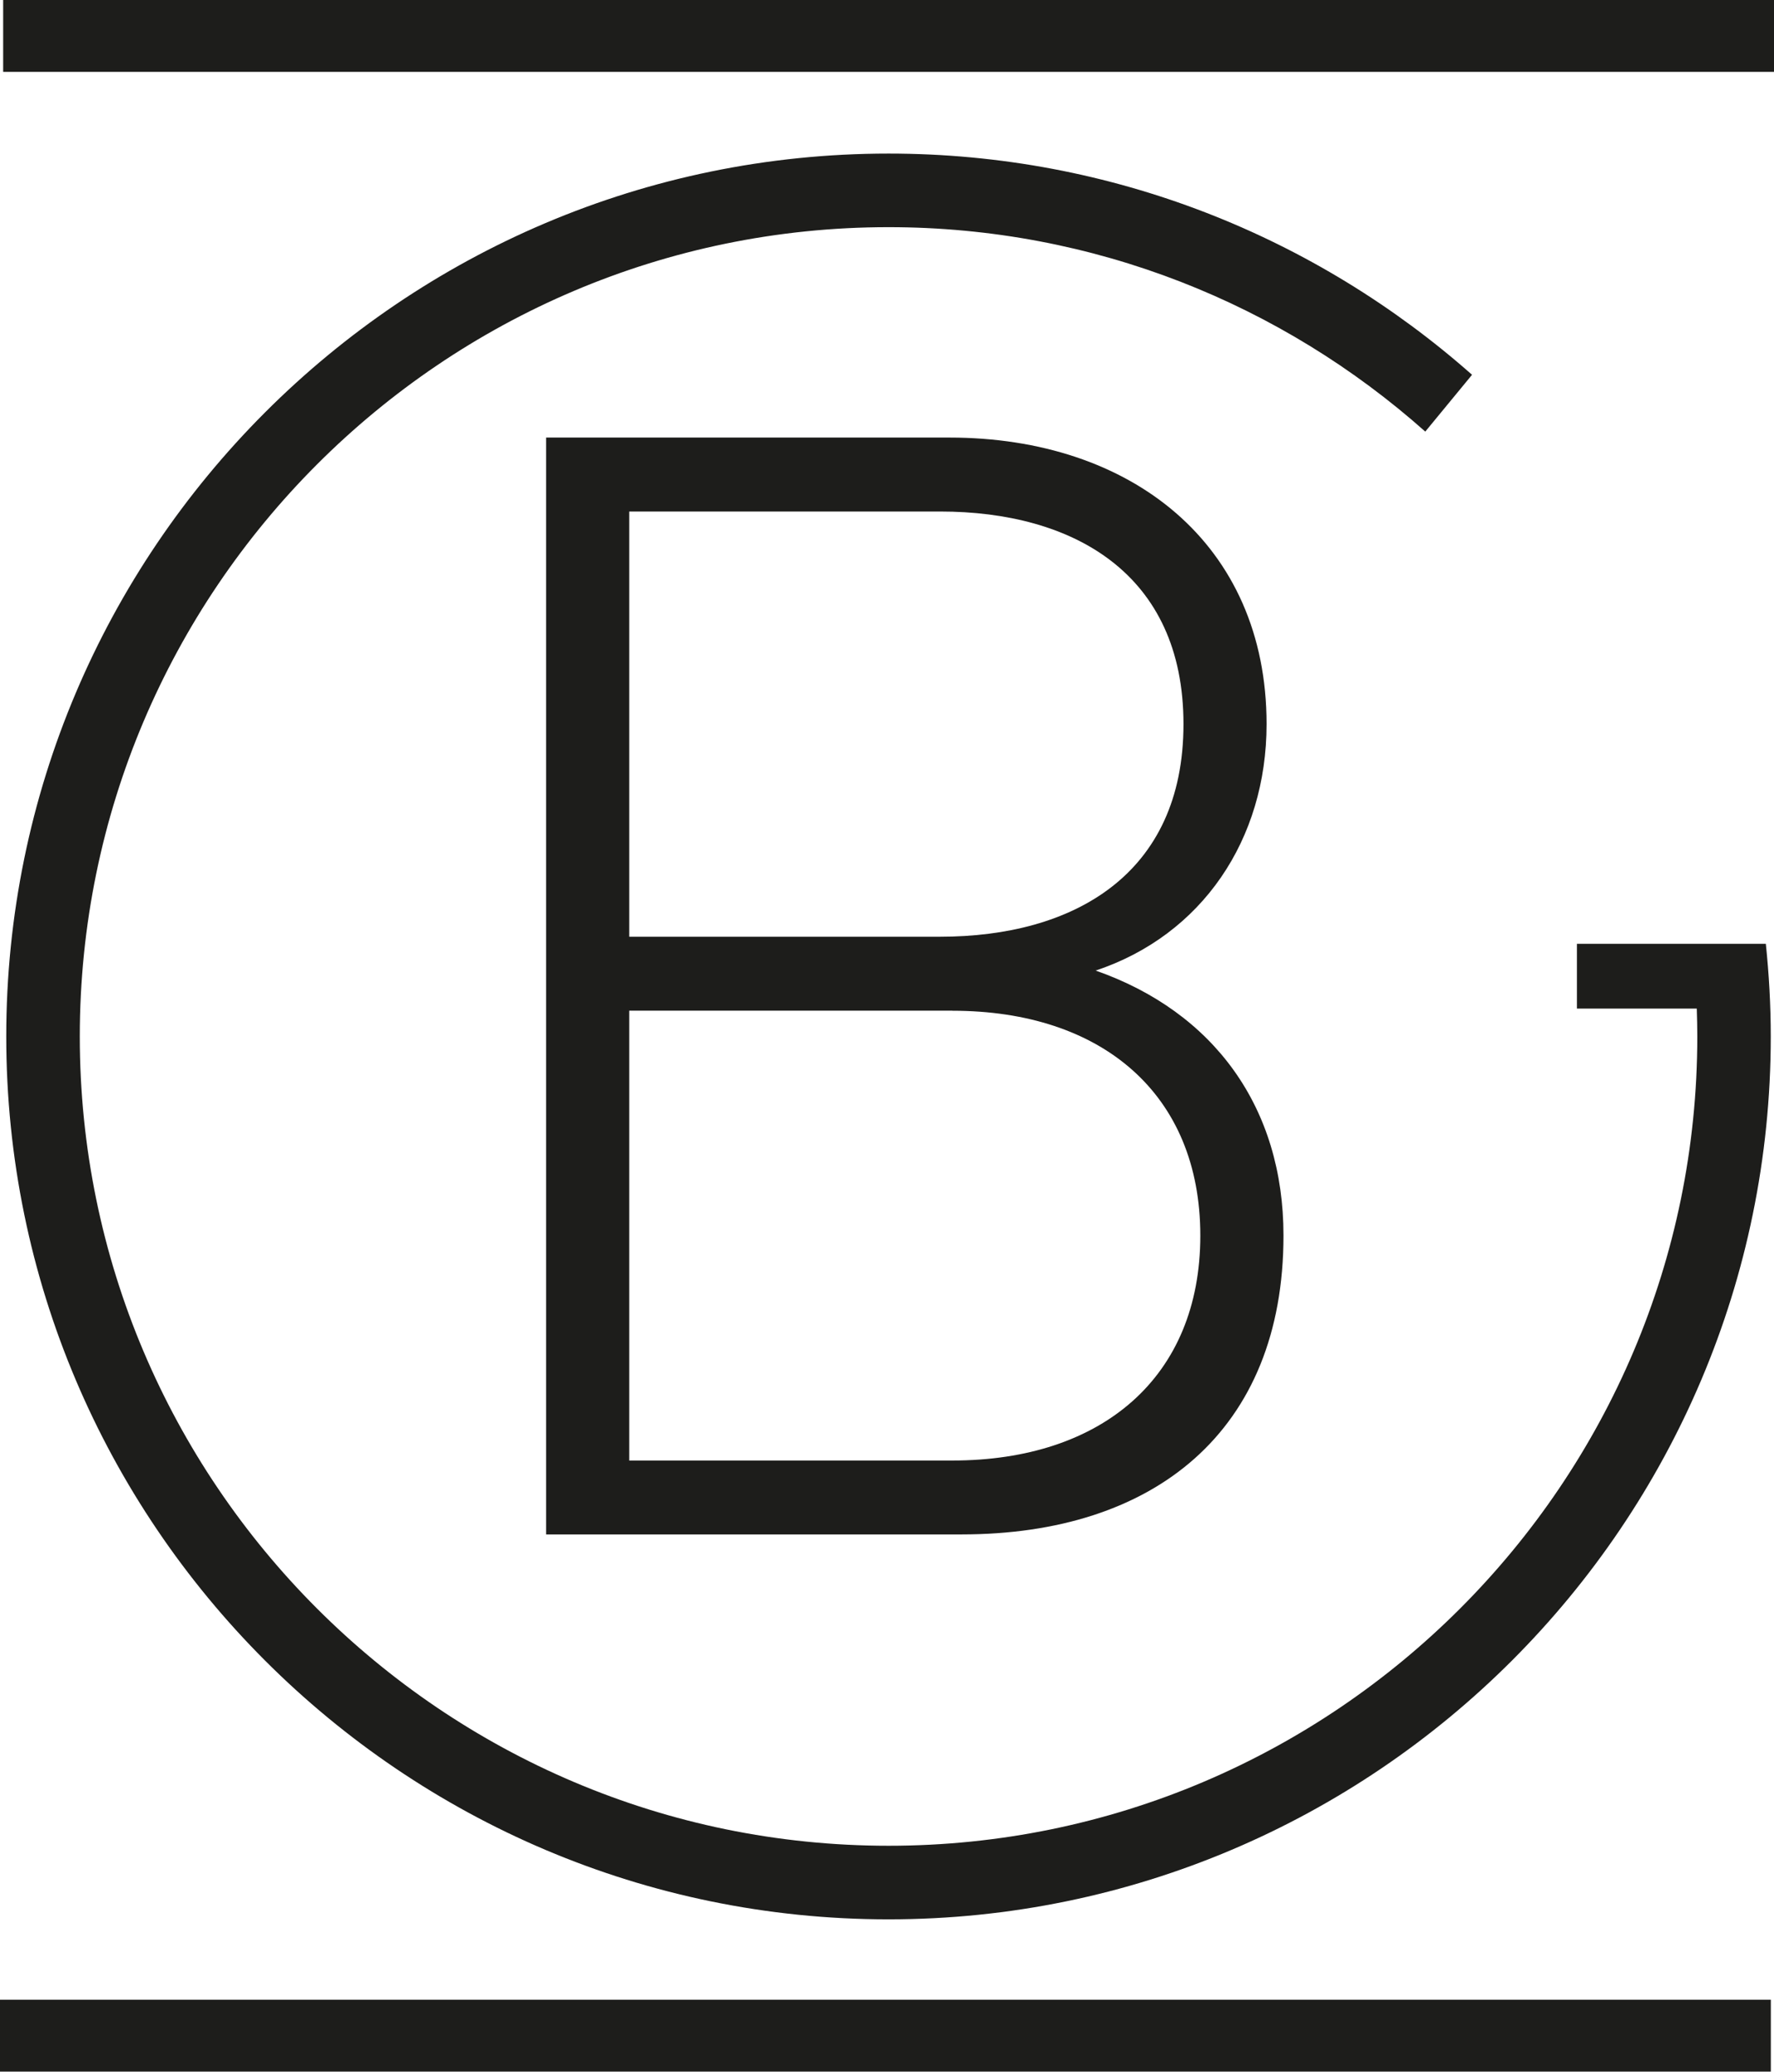
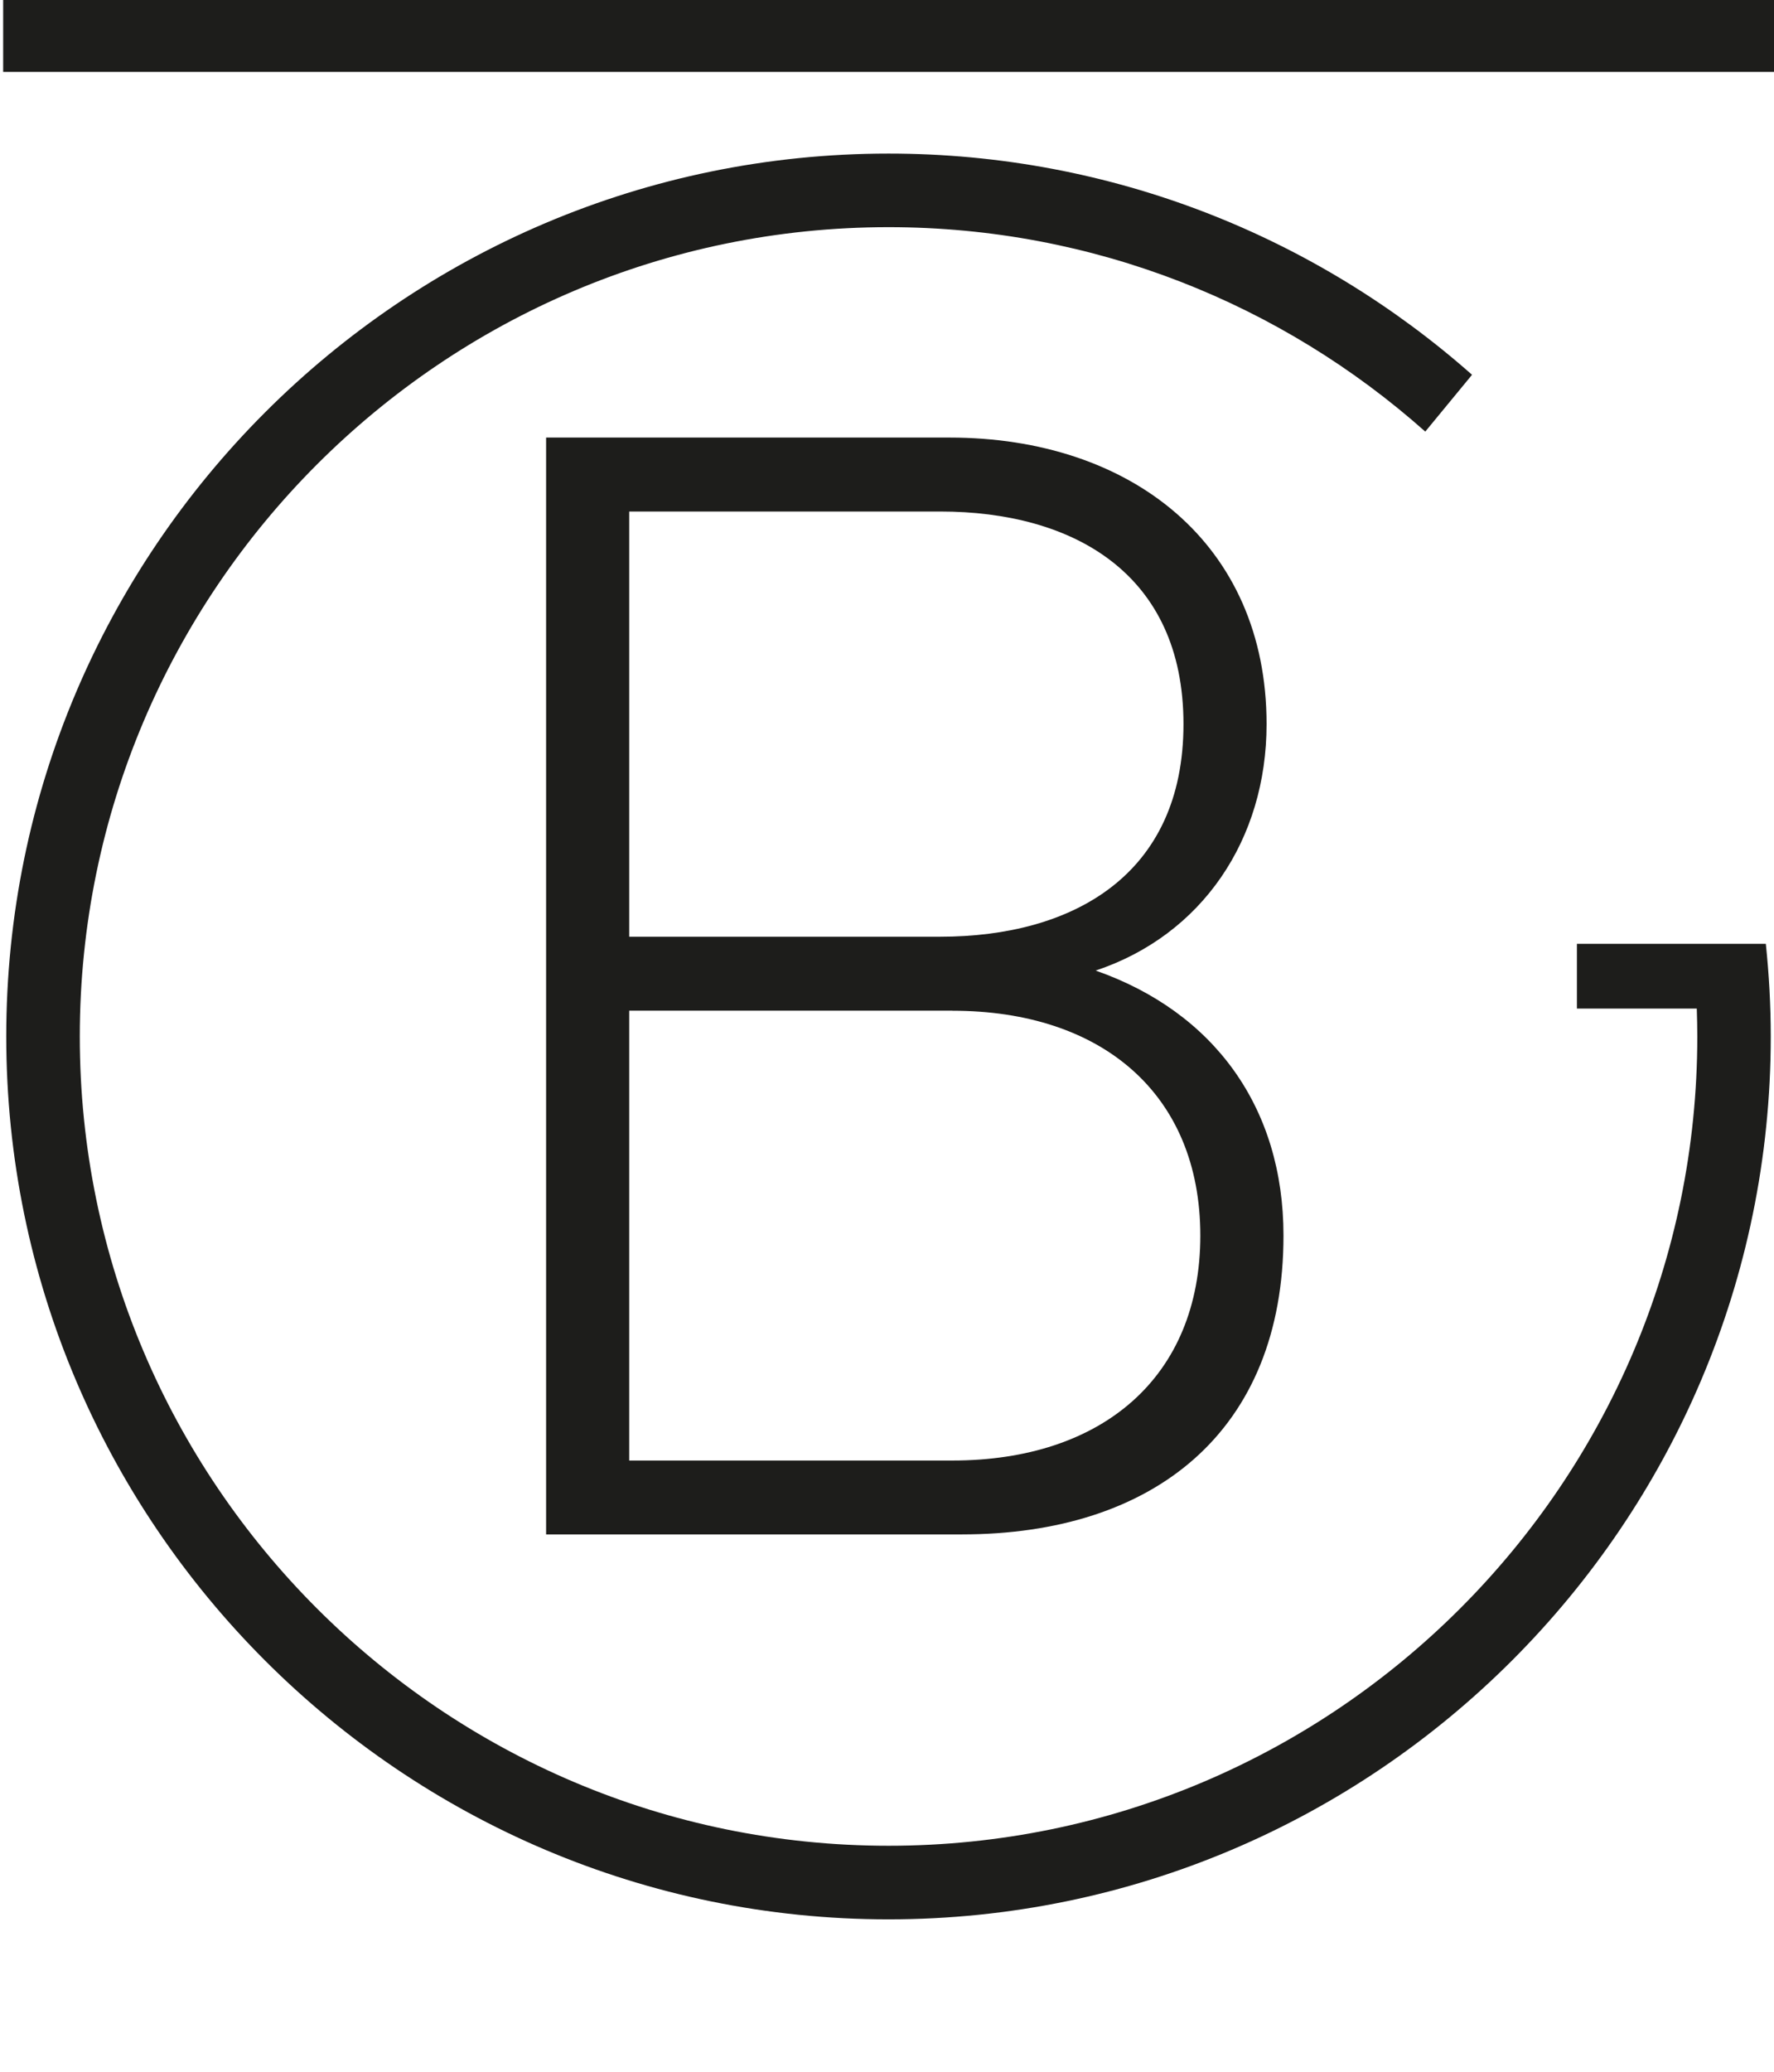
<svg xmlns="http://www.w3.org/2000/svg" id="a" viewBox="0 0 241.23 281.52">
  <defs>
    <style>.b{fill:#1d1d1b;}</style>
  </defs>
  <path class="b" d="M130.78,208.51h-56.52V59.46h54.85c24.7,0,43.12,14.44,43.12,38.94,0,15.7-8.79,28.68-23.24,33.49,16.12,5.65,25.54,18.63,25.54,36.01,0,26.59-17.58,40.61-43.75,40.61ZM127.85,69.51h-42.29v57.78h42.29c18,0,33.08-8.37,33.08-28.89s-15.07-28.89-33.08-28.89ZM129.52,137.34h-43.96v61.13h43.96c20.31,0,33.7-11.3,33.7-30.56s-13.4-30.56-33.7-30.56Z" />
  <path class="b" d="M214.43,128.26v8.8h16.3c.04,1.26.07,2.52.07,3.79,0,60.64-49.33,109.97-109.97,109.97S10.85,201.49,10.85,140.85,60.18,30.87,120.83,30.87c27.98,0,53.55,10.51,72.98,27.78l6.36-7.72c-21.16-18.7-48.95-30.06-79.34-30.06C54.67,20.87.85,74.7.85,140.85s53.82,119.97,119.97,119.97,119.97-53.82,119.97-119.97c0-4.25-.24-8.45-.67-12.59h-25.7Z" />
-   <rect class="b" y="271.74" width="240.8" height="9.77" />
  <rect class="b" x=".43" width="240.8" height="9.77" />
</svg>